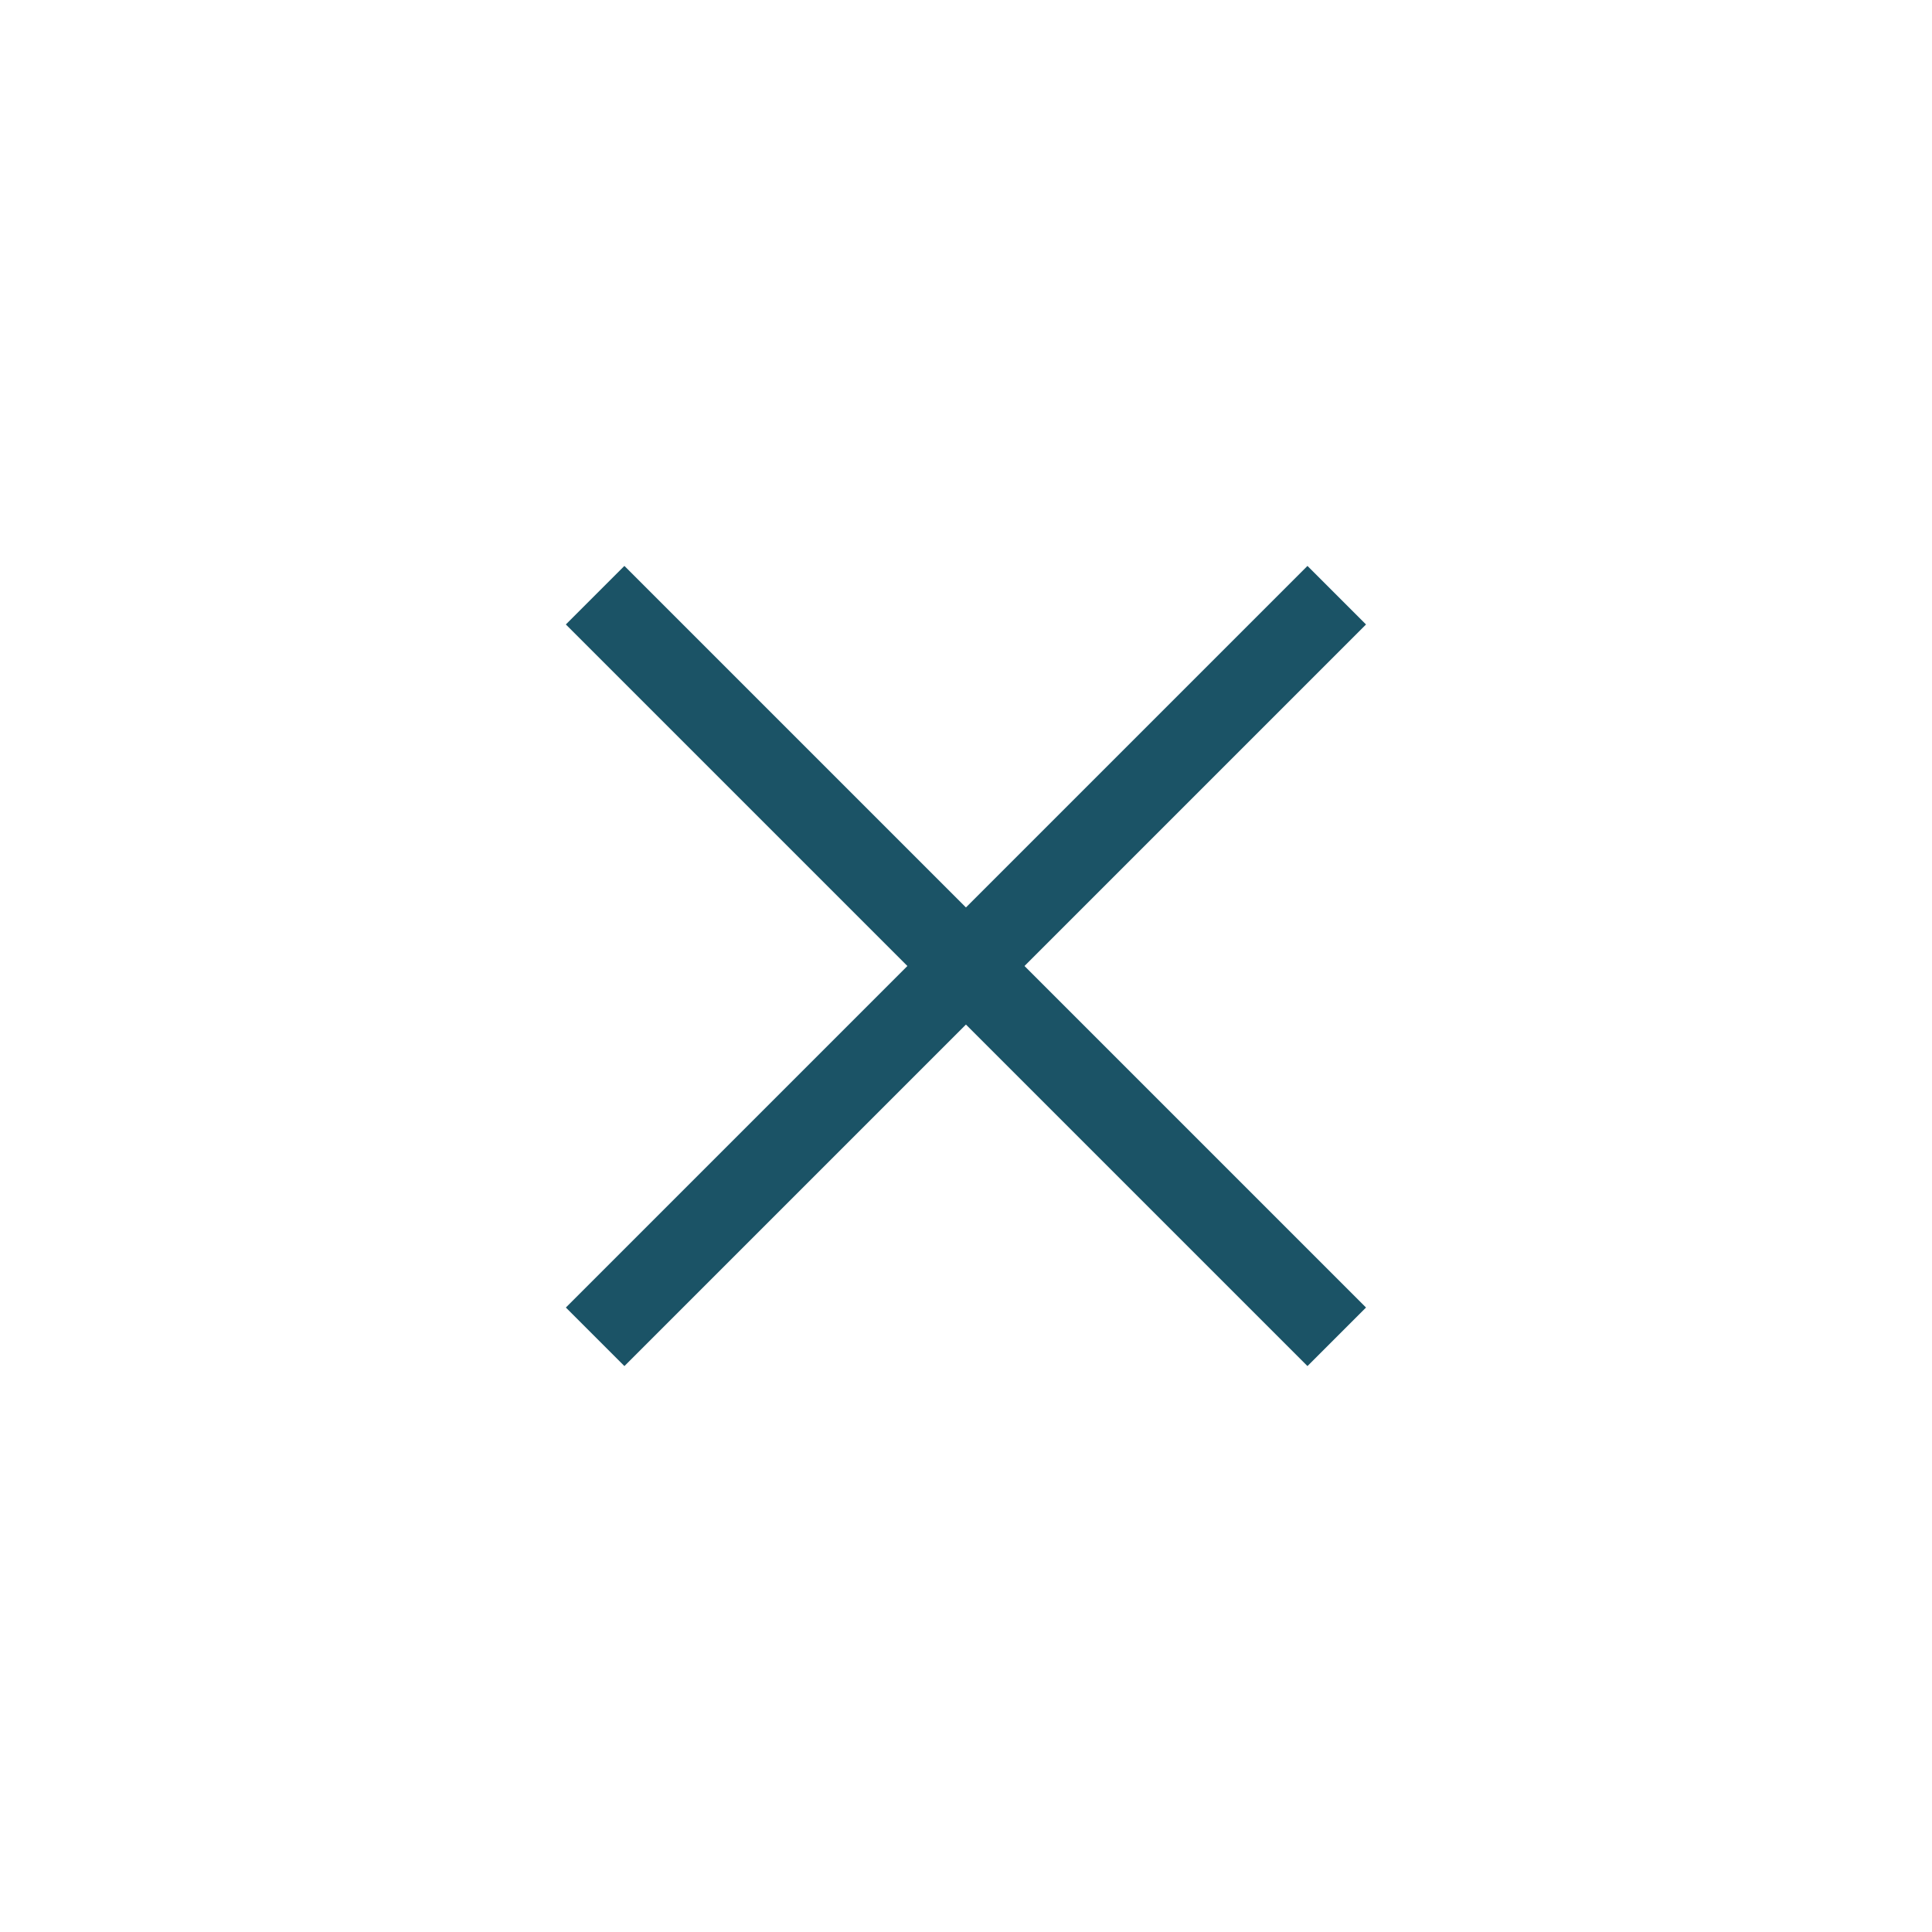
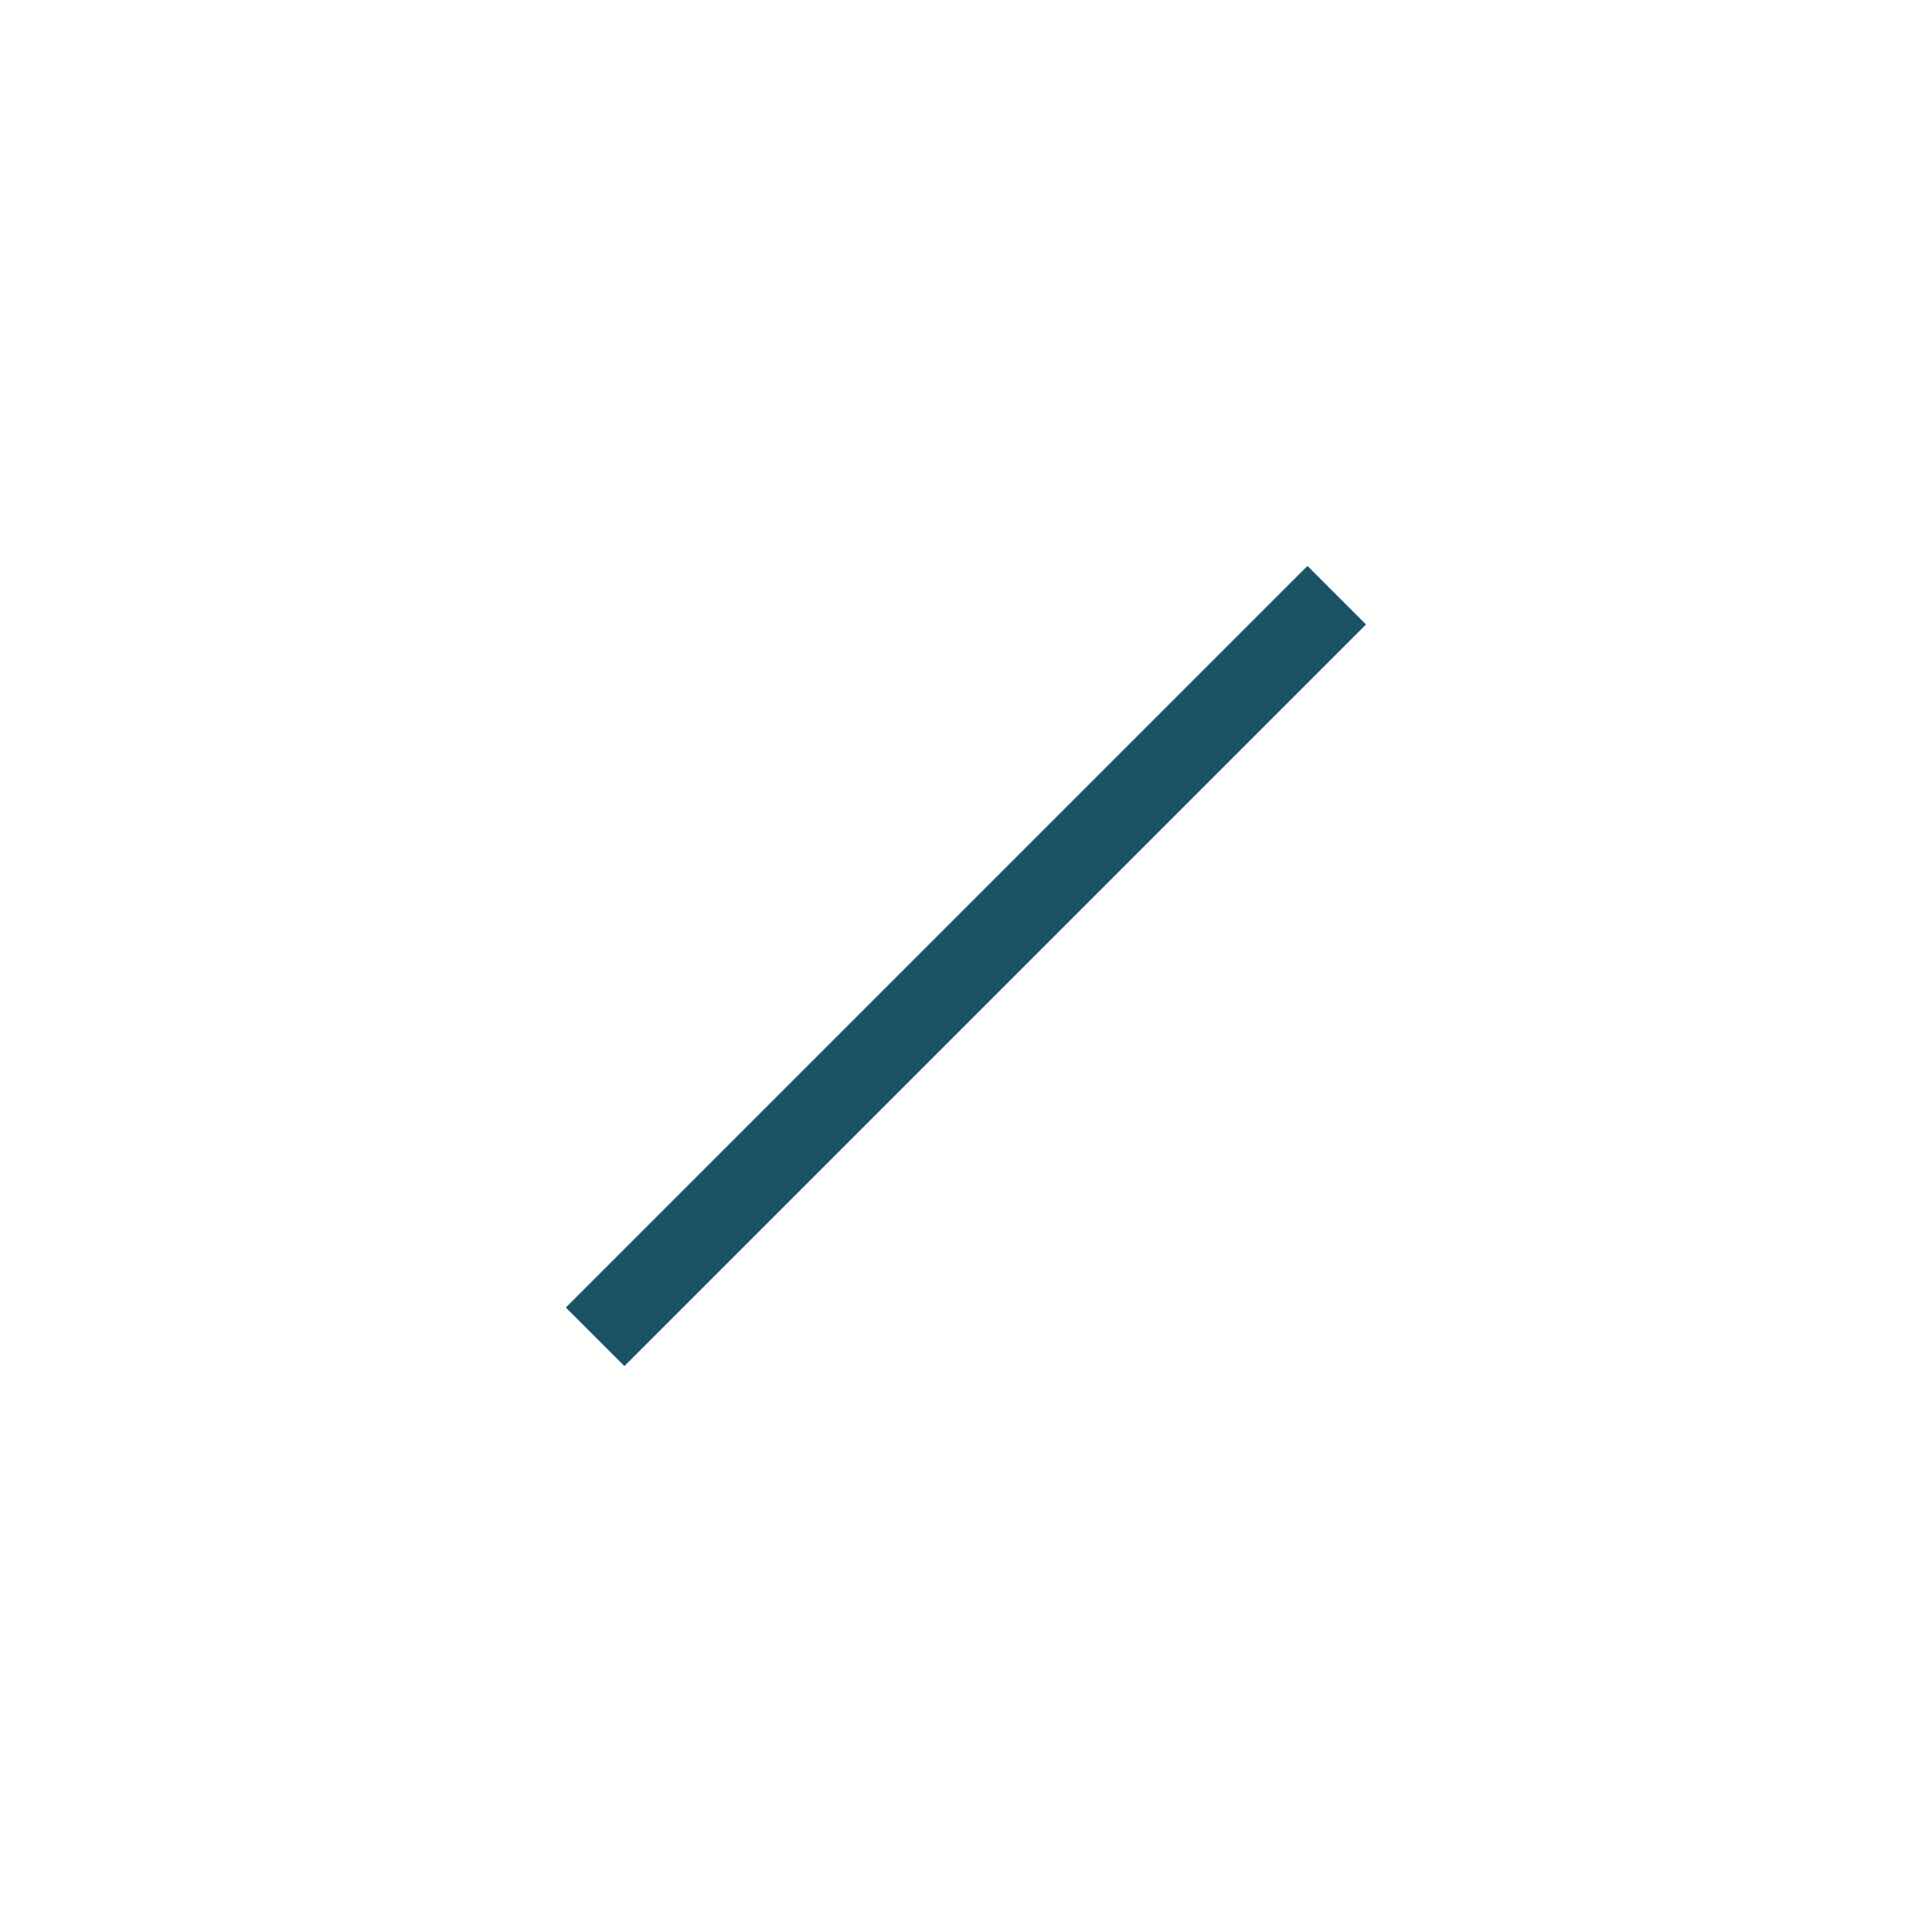
<svg xmlns="http://www.w3.org/2000/svg" id="Gruppe_674" data-name="Gruppe 674" viewBox="0 0 70 70">
  <defs>
    <style>.cls-1{fill:none;}.cls-2{fill:#1b5366;}</style>
  </defs>
-   <rect class="cls-1" width="70" height="70" />
  <g id="Gruppe_728" data-name="Gruppe 728">
-     <rect id="Rechteck_19" data-name="Rechteck 19" class="cls-2" x="33.5" y="16" width="3" height="38" transform="translate(-14.5 35) rotate(-45)" />
    <rect id="Rechteck_19-2" data-name="Rechteck 19-2" class="cls-2" x="16" y="33.5" width="38" height="3" transform="translate(-14.5 35) rotate(-45)" />
  </g>
</svg>